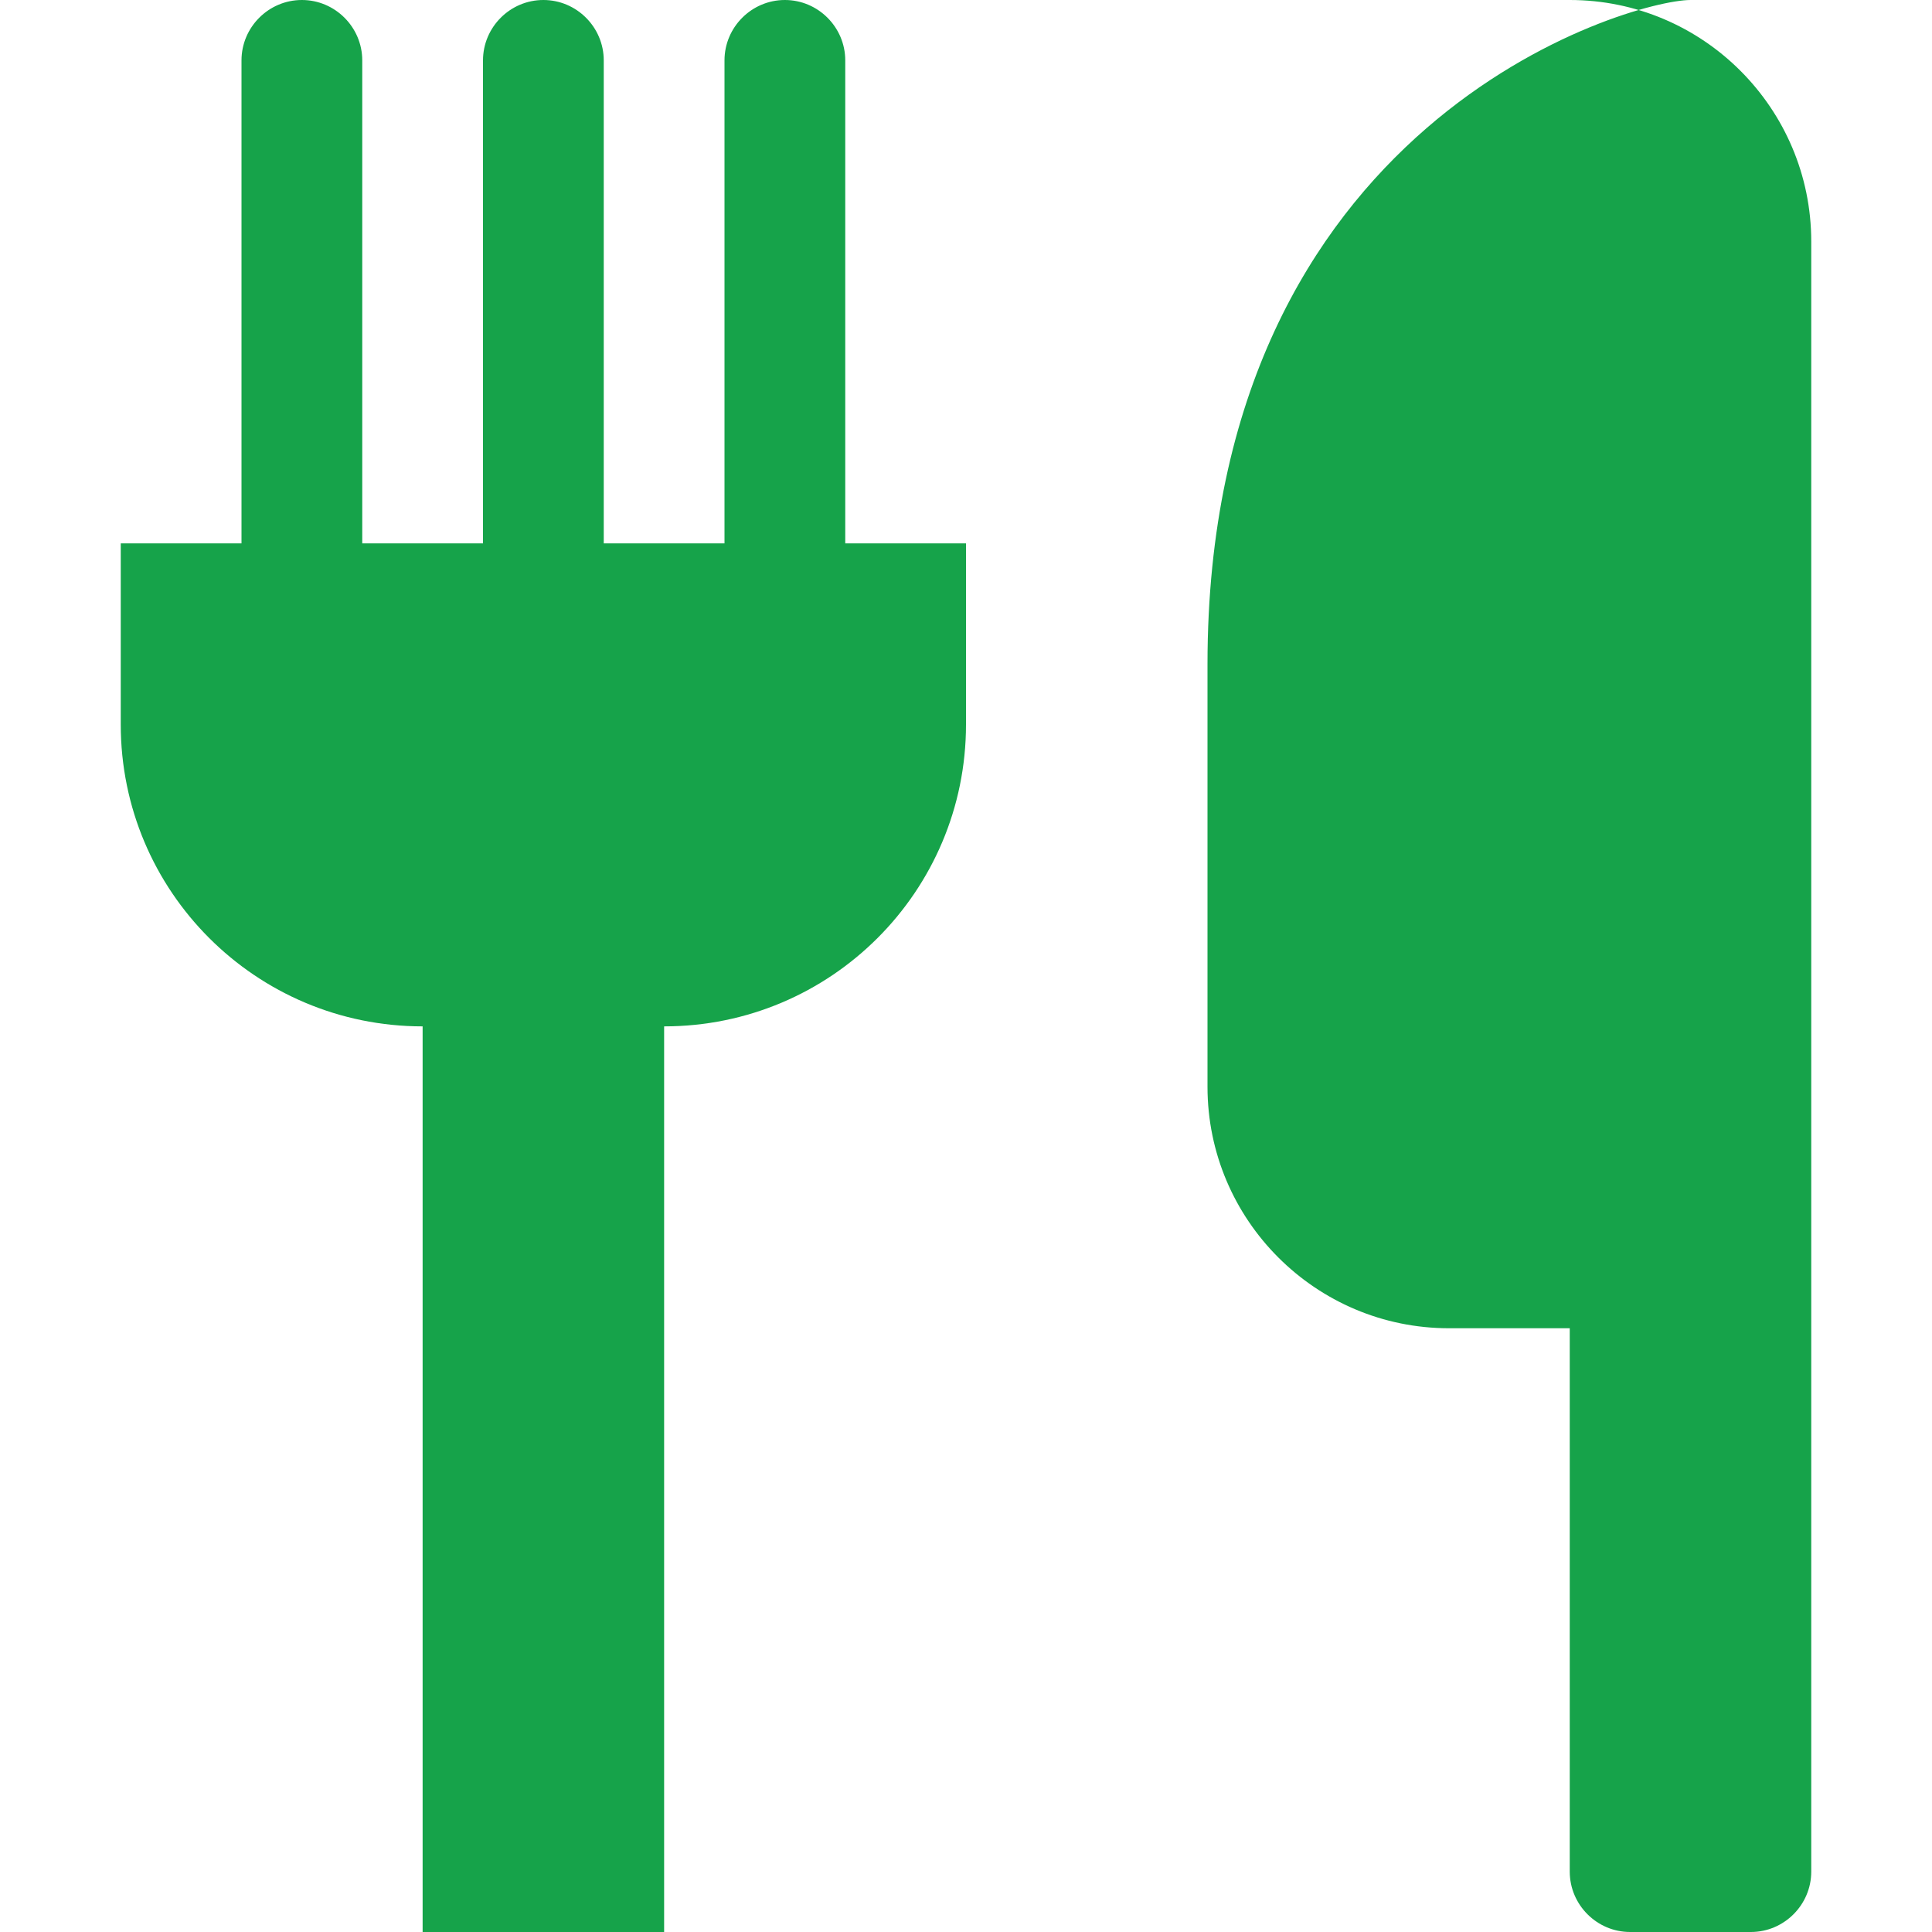
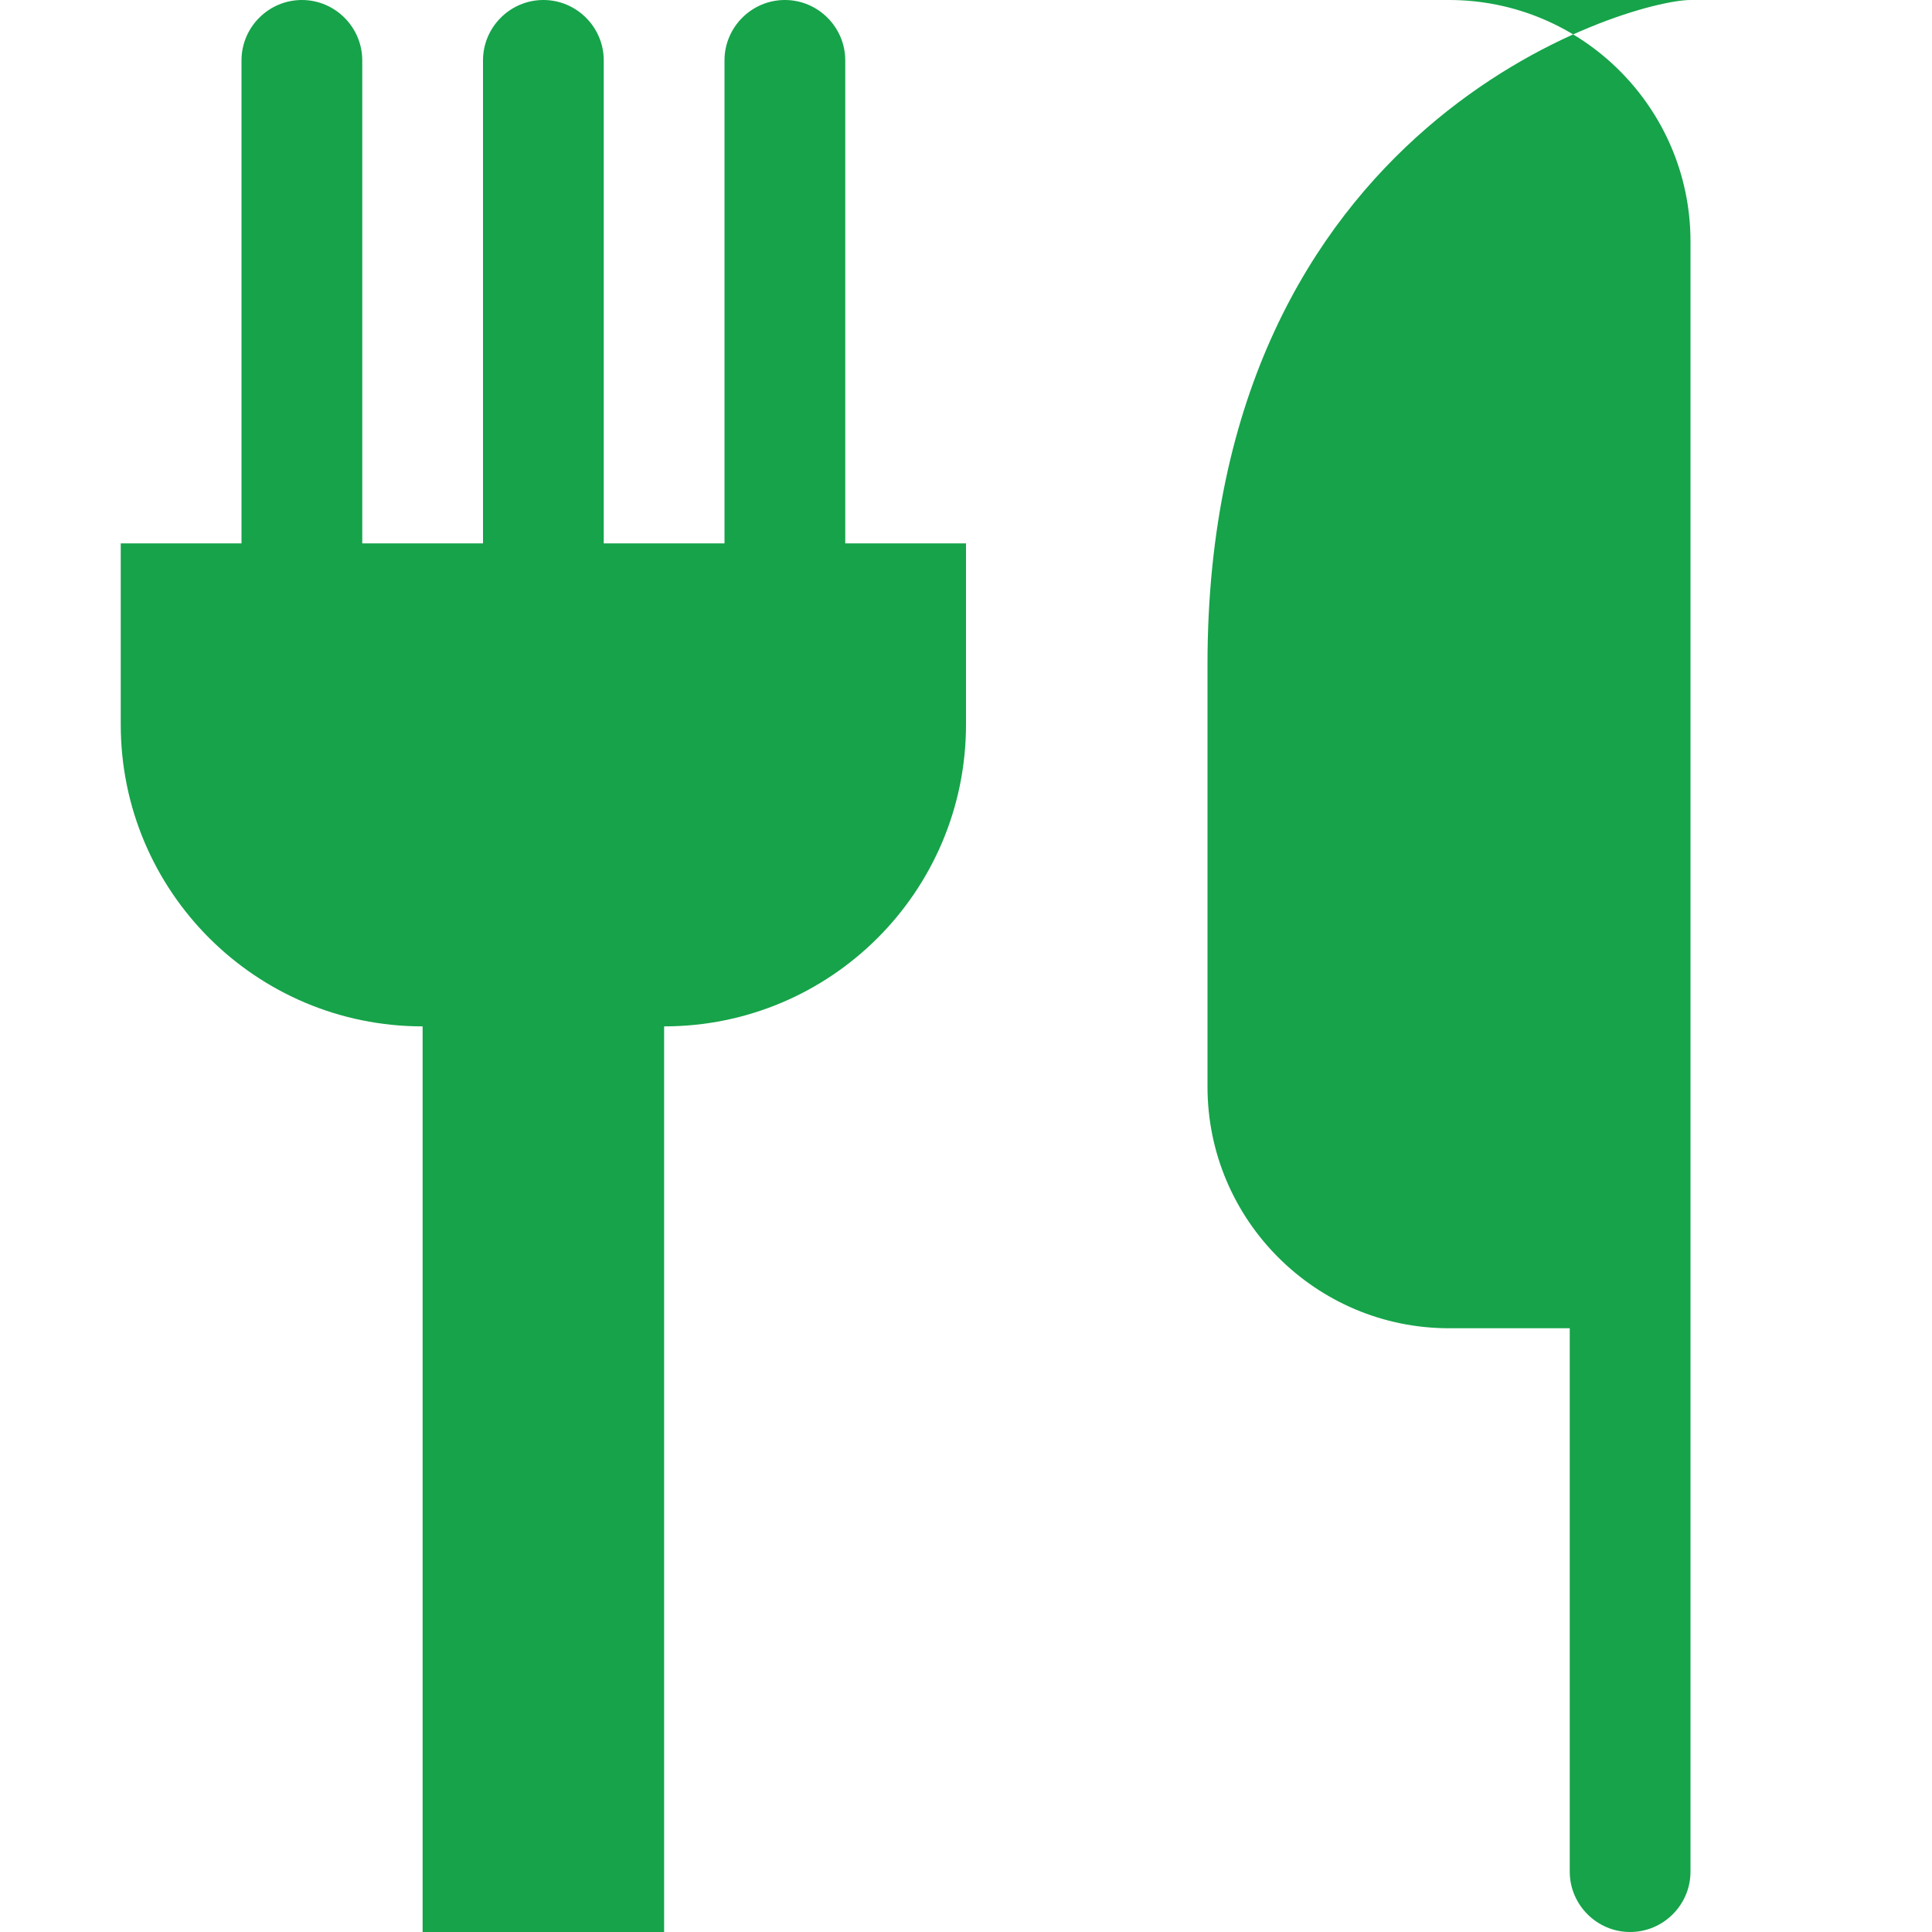
<svg xmlns="http://www.w3.org/2000/svg" width="32" height="32" viewBox="0 0 448 512">
-   <path fill="#16a34a" d="M416 0C400 0 288 32 288 176v112c0 35.3 28.7 64 64 64h32v144c0 8.8 7.2 16 16 16h32c8.8 0 16-7.2 16-16V64c0-35.3-28.7-64-64-64zM64 16C64 7.2 56.8 0 48 0S32 7.2 32 16v128H0v48c0 44.2 35.8 80 80 80v240c0 8.8 7.2 16 16 16h32c8.8 0 16-7.2 16-16V272c44.2 0 80-35.8 80-80v-48H192V16c0-8.8-7.2-16-16-16s-16 7.2-16 16v128H128V16c0-8.8-7.2-16-16-16s-16 7.2-16 16v128H64V16z" />
+   <path fill="#16a34a" d="M416 0C400 0 288 32 288 176v112c0 35.3 28.7 64 64 64h32v144c0 8.8 7.2 16 16 16c8.8 0 16-7.2 16-16V64c0-35.3-28.7-64-64-64zM64 16C64 7.2 56.8 0 48 0S32 7.2 32 16v128H0v48c0 44.2 35.8 80 80 80v240c0 8.8 7.2 16 16 16h32c8.8 0 16-7.2 16-16V272c44.2 0 80-35.8 80-80v-48H192V16c0-8.8-7.2-16-16-16s-16 7.2-16 16v128H128V16c0-8.8-7.2-16-16-16s-16 7.2-16 16v128H64V16z" />
</svg>